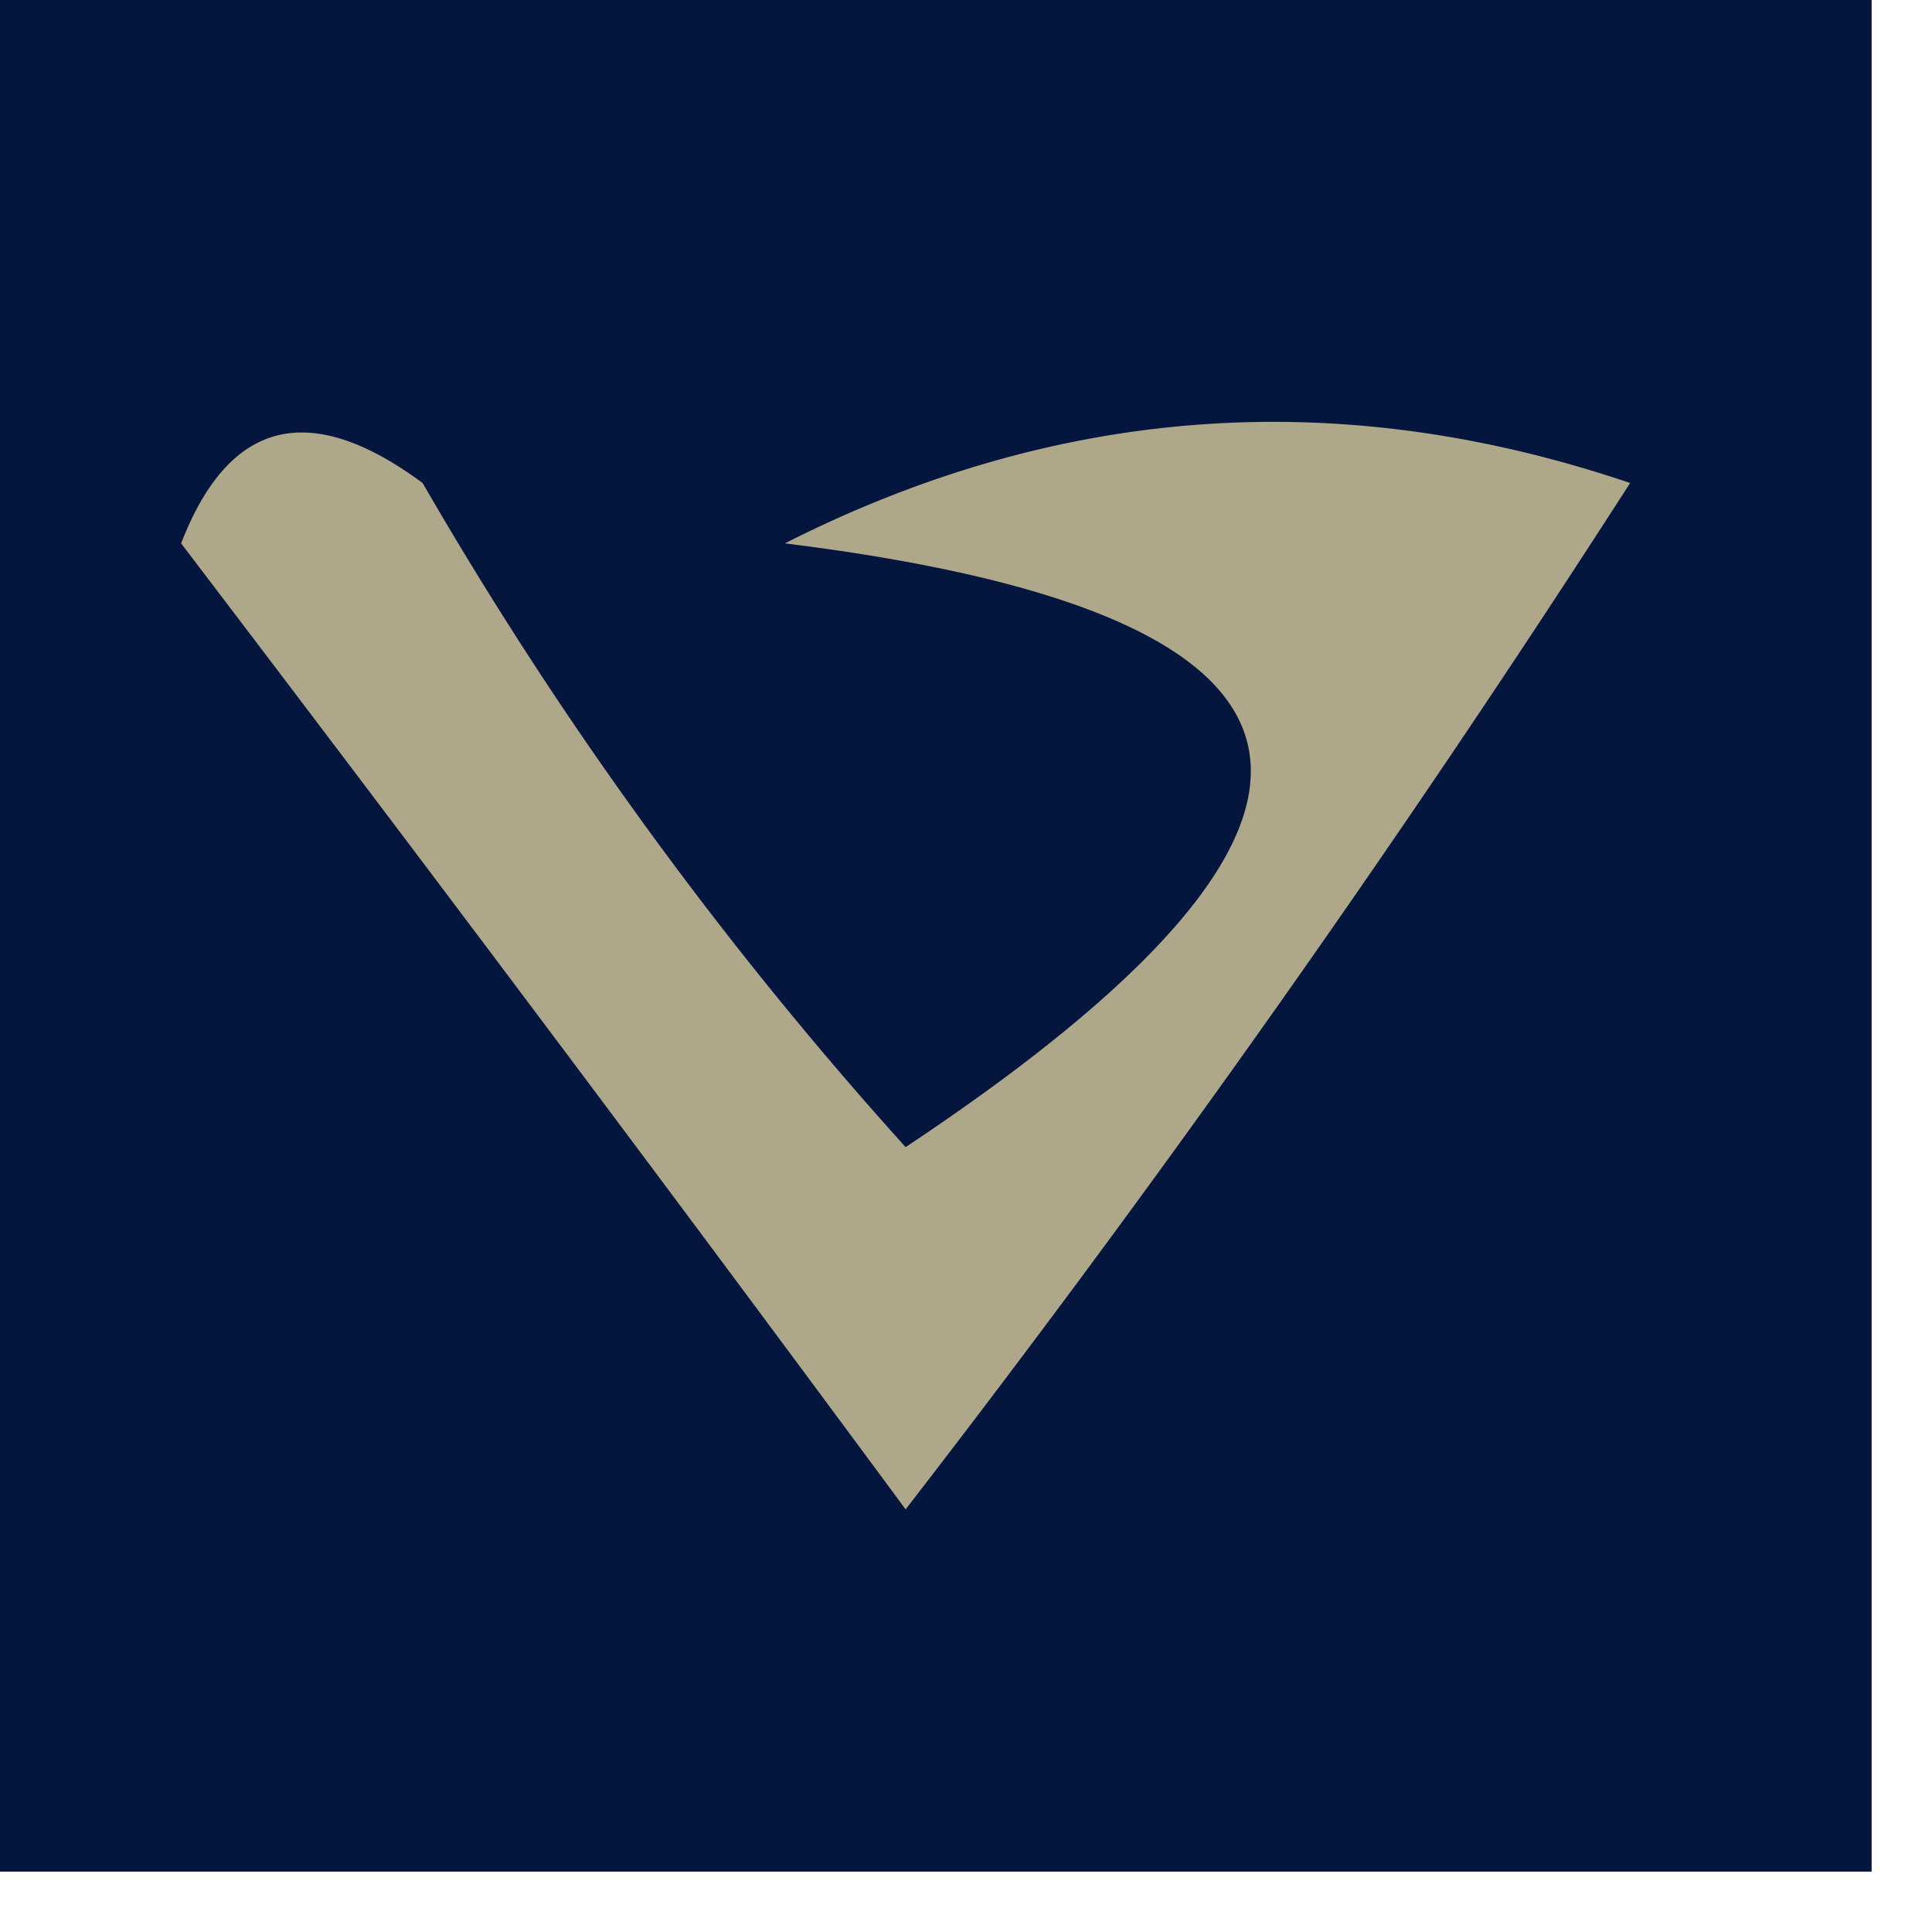
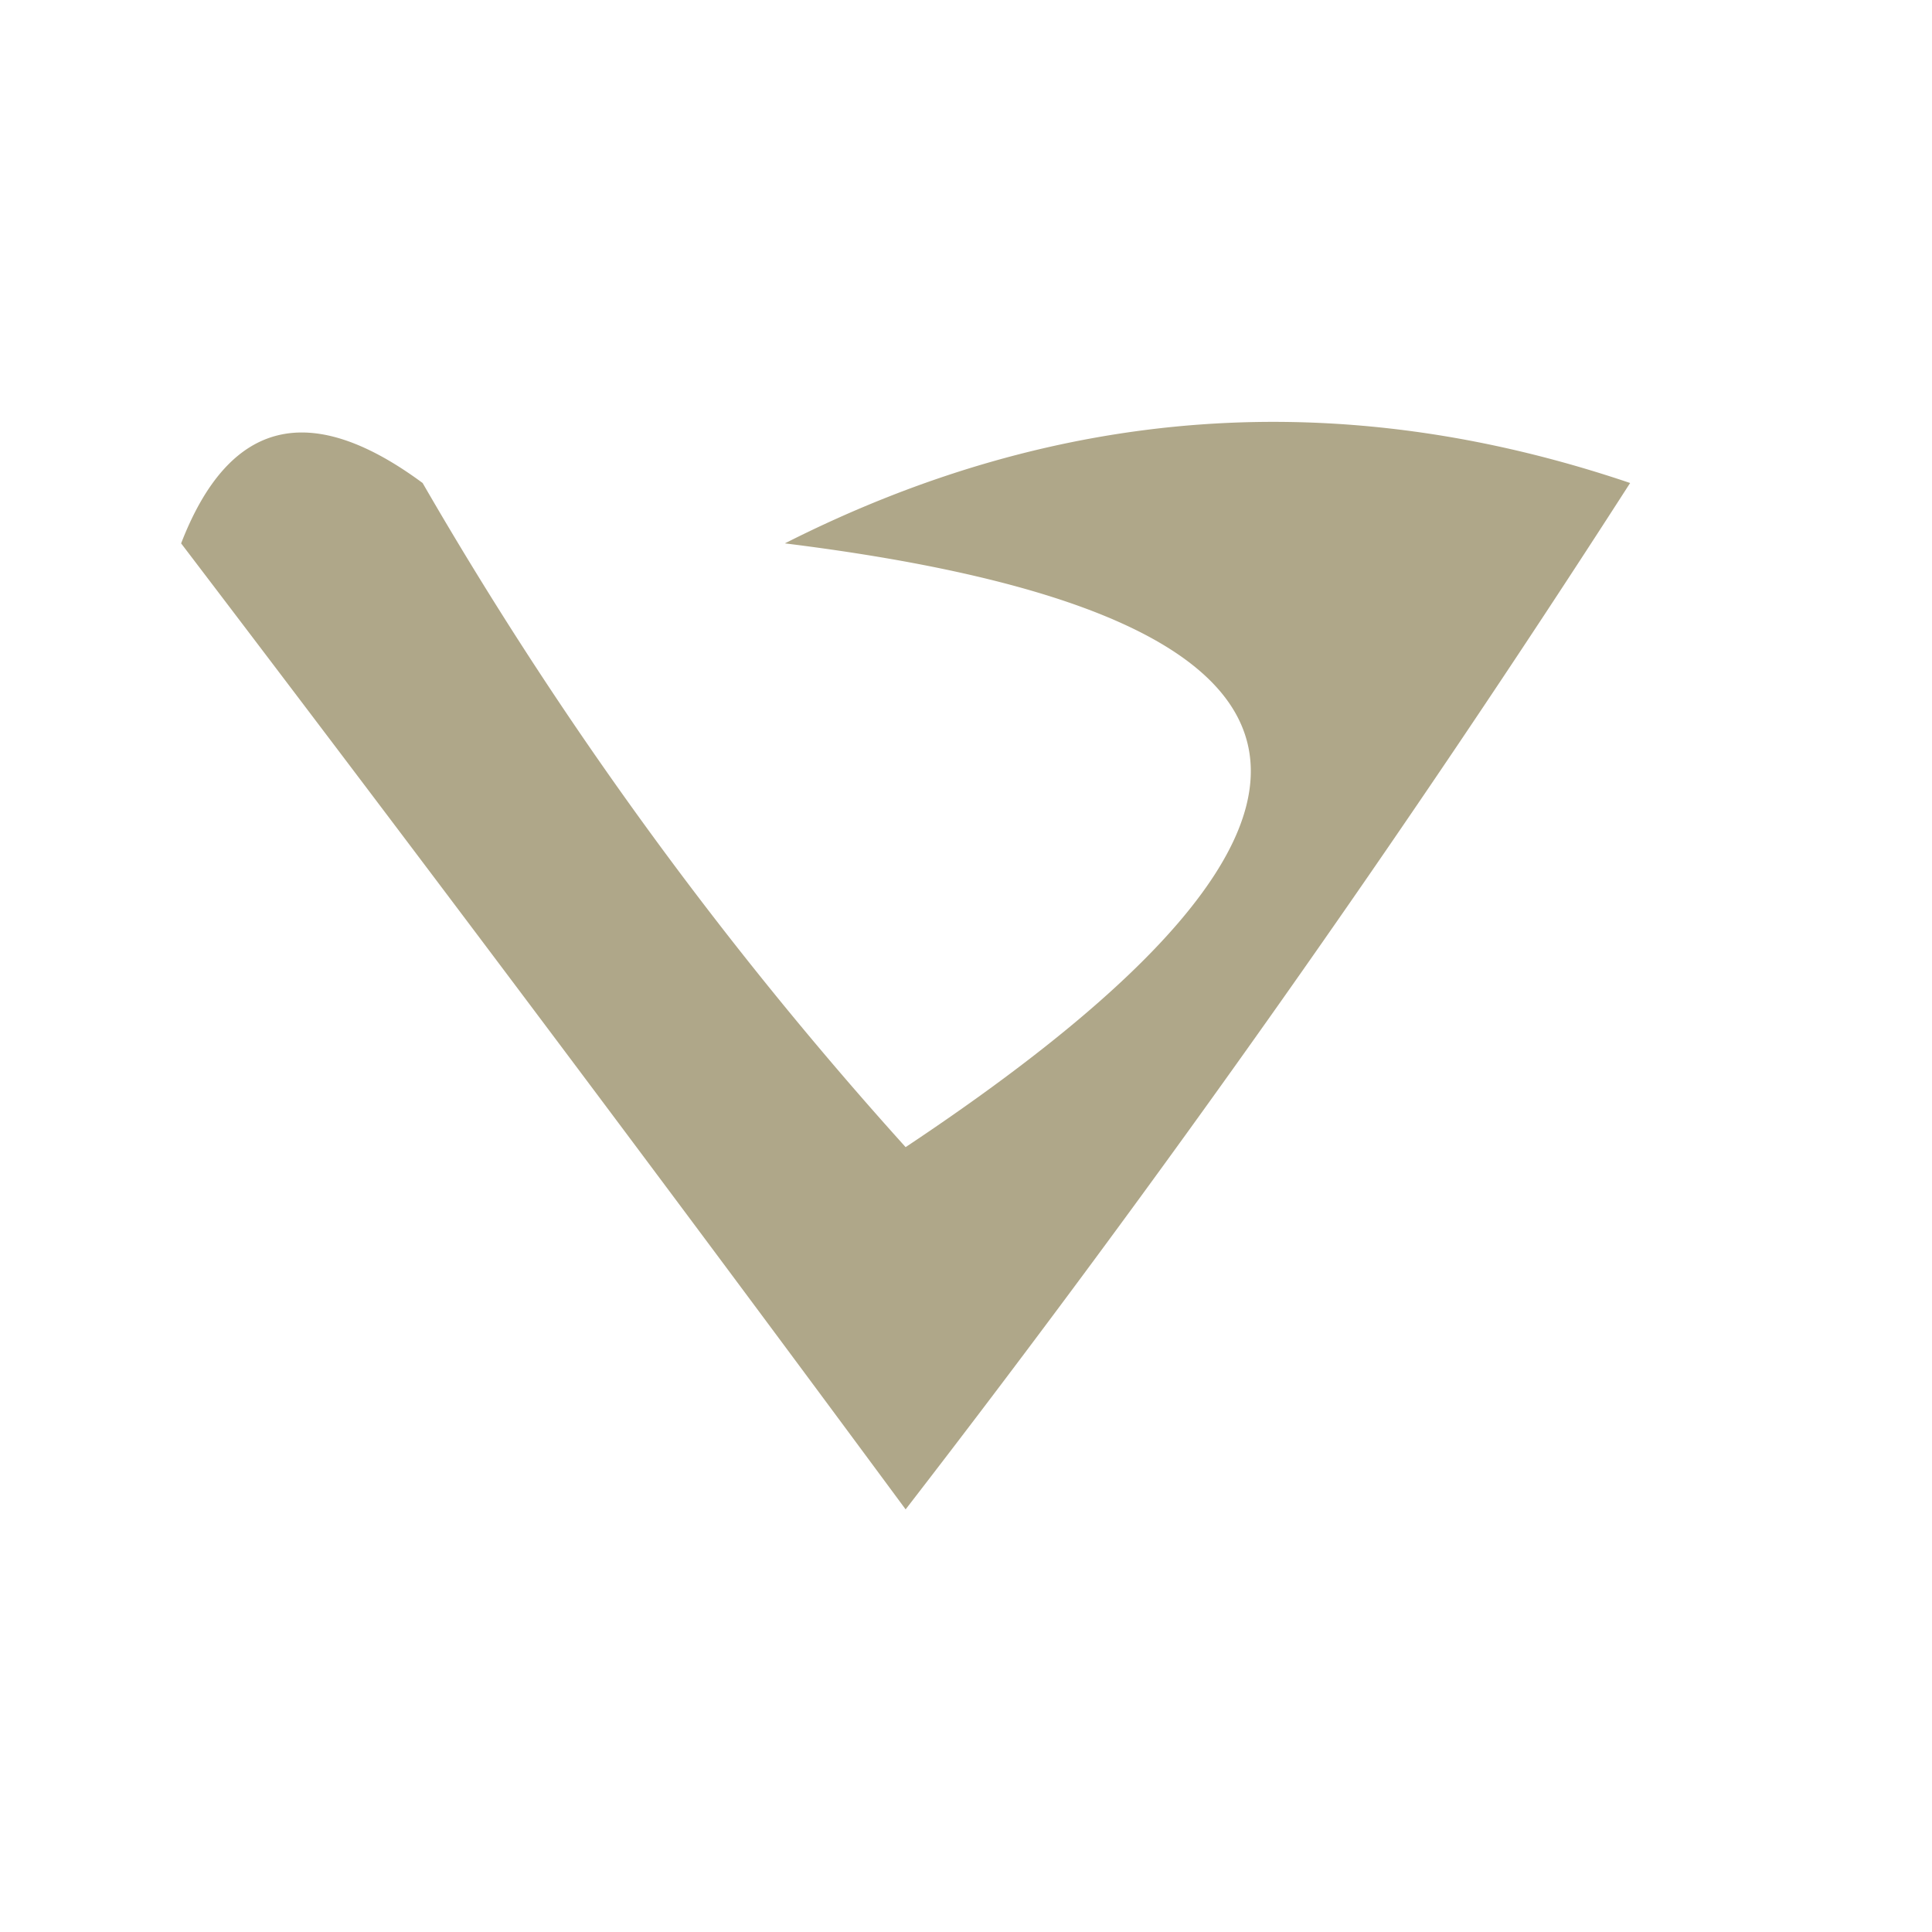
<svg xmlns="http://www.w3.org/2000/svg" width="16" height="16" style="shape-rendering:geometricPrecision;text-rendering:geometricPrecision;image-rendering:optimizeQuality;fill-rule:evenodd;clip-rule:evenodd">
-   <path fill="#02143b" d="M-.5-.5h16v16h-16z" style="opacity:.987" />
  <path fill="#afa789" d="M1.5 4.5q.595-1.538 2-.5a32.4 32.4 0 0 0 4 5.5q6.18-4.11-1-5 3.397-1.72 7-.5a120 120 0 0 1-6 8.5 686 686 0 0 0-6-8" style="opacity:1" />
</svg>